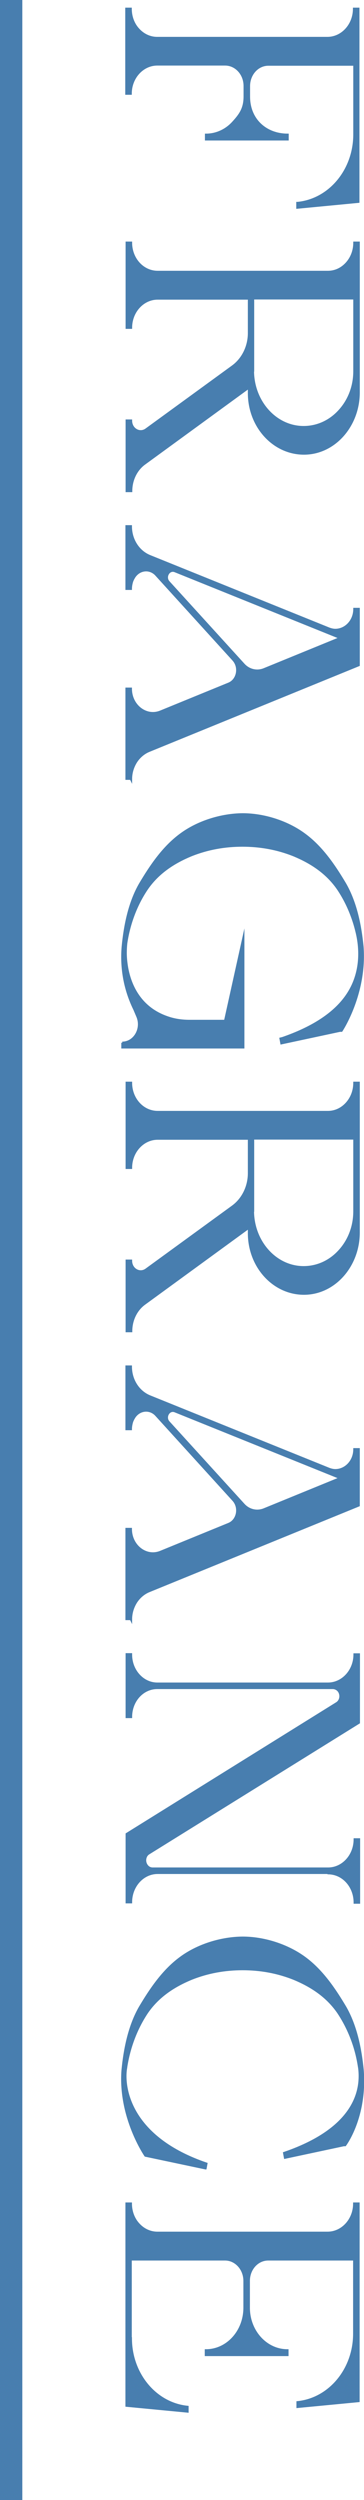
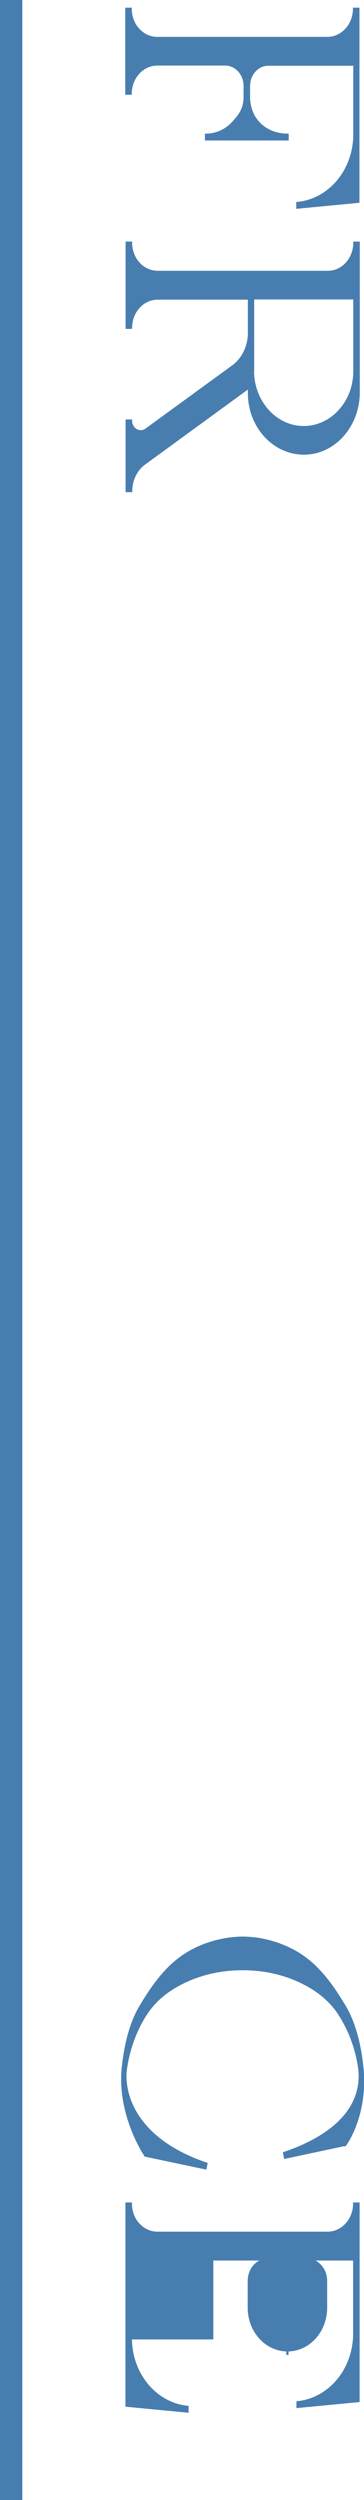
<svg xmlns="http://www.w3.org/2000/svg" id="b" data-name="レイヤー 2" viewBox="0 0 21.2 145.46">
  <defs>
    <style>
      .d {
        fill: #487eaf;
        stroke-width: .13px;
      }

      .d, .e {
        stroke: #487eaf;
        stroke-miterlimit: 10;
      }

      .e {
        fill: none;
        stroke-width: 1.3px;
      }
    </style>
  </defs>
  <g id="c" data-name="design">
    <g>
      <g>
        <path class="d" d="M17.34,11.81h0c1.87-.19,3.3-1.92,3.3-3.99V3.76h-5.01c-.63,0-1.13.56-1.13,1.25v.61c0,1.37,1.01,2.22,2.25,2.22v.27h-4.75v-.27c.62,0,1.19-.28,1.59-.73.41-.45.66-.81.66-1.5v-.61c0-.69-.51-1.25-1.14-1.25h-3.95c-.85,0-1.55.76-1.55,1.7h-.25V.51h.25c0,.47.17.9.45,1.2.28.31.67.5,1.09.5h9.92c.85,0,1.55-.76,1.55-1.7h.25v11.23l-3.55.34v-.27Z" />
        <path class="d" d="M7.63,28.57h-.25v-4.1h.25c0,.5.5.79.88.52l5.04-3.67c.59-.43.95-1.16.95-1.94v-2.01h-5.32c-.85,0-1.55.76-1.55,1.7h0s-.25,0-.25,0v-4.95h.25c0,.94.69,1.7,1.55,1.7h9.92c.43,0,.81-.19,1.09-.5.28-.31.45-.73.45-1.2h.25v8.71c0,1.94-1.41,3.55-3.17,3.56-1.78.01-3.22-1.57-3.22-3.52v-.33l-6.09,4.44c-.48.35-.77.95-.77,1.59ZM14.73,21.56c0,1.79,1.3,3.27,2.92,3.29.83.01,1.58-.35,2.12-.95.54-.59.87-1.4.87-2.3v-4.24h-5.9v4.2Z" />
-         <path class="d" d="M7.62,45.31h-.25v-5.24h.25c0,.99.9,1.68,1.74,1.33l3.96-1.62c.52-.21.67-.95.27-1.39l-4.49-4.94c-.16-.18-.38-.27-.59-.27-.26,0-.52.13-.69.39-.06.1-.12.21-.15.33-.03.12-.05.24-.05.36h-.25v-3.64h.25c0,.78.44,1.47,1.11,1.74l10.42,4.21c.13.05.26.08.38.08.59,0,1.11-.52,1.11-1.22h.25v3.27l-12.22,4.99c-.31.13-.57.36-.75.64-.18.29-.29.63-.29,1ZM15.38,38.94l4.45-1.82-9.64-3.89c-.35-.14-.63.34-.37.63l4.36,4.79c.31.35.78.46,1.2.29Z" />
-         <path class="d" d="M7.12,60.67c.72,0,1.19-.83.88-1.54l-.17-.4c-.48-.98-.8-2.21-.68-3.65.12-1.25.39-2.58,1.01-3.65.63-1.06,1.36-2.14,2.37-2.88,1-.74,2.36-1.16,3.6-1.17,1.24,0,2.6.43,3.6,1.17,1.01.74,1.74,1.82,2.37,2.88.62,1.08.89,2.4,1.01,3.65.21,2.74-1.22,4.89-1.22,4.89h-.09s-3.41.73-3.41.73l-.05-.27.12-.03c3.26-1.13,4.18-2.76,4.41-4.16.11-.68.06-1.39-.11-2.06-.08-.33-.18-.65-.3-.96-.2-.53-.46-1.03-.76-1.48-.66-.97-1.59-1.56-2.57-1.97-.99-.4-2-.57-3.01-.57s-2.02.17-3.01.57c-.98.41-1.91,1-2.57,1.97-.61.91-1.02,2-1.19,3.14-.02.19-.03.38-.03.57,0,.22.02.44.05.66.14,1.01.66,2.49,2.37,3.08.42.15.86.21,1.3.21h2.07l1.06-4.79v6.33h-7.04v-.27Z" />
-         <path class="d" d="M7.63,77.45h-.25v-4.1h.25c0,.5.5.79.88.52l5.04-3.67c.59-.43.95-1.16.95-1.94v-2.01h-5.32c-.85,0-1.55.76-1.55,1.7h0s-.25,0-.25,0v-4.95h.25c0,.94.69,1.7,1.55,1.7h9.92c.43,0,.81-.19,1.09-.5.28-.31.45-.73.45-1.2h.25v8.71c0,1.94-1.41,3.55-3.17,3.56-1.78.01-3.22-1.57-3.22-3.52v-.33l-6.09,4.44c-.48.35-.77.95-.77,1.59ZM14.73,70.44c0,1.79,1.3,3.27,2.92,3.29.83.01,1.58-.35,2.12-.95.54-.59.87-1.4.87-2.3v-4.24h-5.9v4.2Z" />
-         <path class="d" d="M7.62,94.2h-.25v-5.24h.25c0,.99.9,1.68,1.74,1.33l3.96-1.62c.52-.21.67-.95.27-1.39l-4.49-4.94c-.16-.18-.38-.27-.59-.27-.26,0-.52.13-.69.39-.06.1-.12.21-.15.33-.03.12-.05.24-.05.36h-.25v-3.64h.25c0,.78.44,1.47,1.11,1.74l10.42,4.21c.13.05.26.08.38.08.59,0,1.11-.52,1.11-1.22h.25v3.27l-12.22,4.99c-.31.13-.57.36-.75.64-.18.29-.29.63-.29,1ZM15.38,87.82l4.45-1.82-9.64-3.89c-.35-.14-.63.34-.37.63l4.36,4.79c.31.35.78.46,1.2.29Z" />
-         <path class="d" d="M19.09,108.97h-9.91c-.86,0-1.55.77-1.55,1.71h-.25v-3.97l12.23-7.61c.18-.11.27-.35.19-.58-.06-.19-.24-.31-.42-.31h-10.22c-.85,0-1.53.75-1.53,1.69h-.25v-3.65h.25v.02c0,.93.69,1.69,1.53,1.69h9.94c.85,0,1.55-.76,1.55-1.7h.25v3.97l-12.23,7.6c-.14.08-.22.24-.22.41,0,.13.05.25.13.34.08.09.19.14.31.14h10.22c.85,0,1.55-.76,1.55-1.7h.25v3.68h-.25c0-.95-.69-1.71-1.55-1.71Z" />
        <path class="d" d="M11.97,126.16l-3.5-.74s-1.54-2.23-1.33-4.97c.12-1.25.39-2.58,1.01-3.66.63-1.06,1.36-2.14,2.37-2.88,1-.74,2.36-1.16,3.61-1.17,1.24,0,2.6.43,3.61,1.17,1.01.74,1.74,1.82,2.37,2.88.62,1.08.89,2.41,1.01,3.66.21,2.74-1.02,4.36-1.02,4.36h-.08s-3.42.73-3.42.73l-.05-.27c4.44-1.52,4.48-3.95,4.38-4.89-.01-.09-.02-.13-.02-.13-.17-1.14-.59-2.22-1.2-3.14-.66-.97-1.59-1.56-2.57-1.97-.99-.4-2-.57-3.01-.57s-2.02.17-3.01.57c-.98.41-1.91,1-2.57,1.97-.61.92-1.02,2-1.2,3.14,0,0,0,.04-.02.13-.16,1.12.24,3.99,4.69,5.51l-.05.27Z" />
-         <path class="d" d="M7.62,136.05c0,2.07,1.43,3.8,3.3,3.99v.27l-3.55-.34v-11.76h.25c0,.47.17.9.45,1.2.28.31.67.5,1.09.5h9.92c.85,0,1.55-.76,1.55-1.7h.25v11.49l-3.55.34v-.27h0c1.87-.19,3.3-1.92,3.3-3.99v-4.32h-5.01c-.63,0-1.13.56-1.13,1.25v1.56c0,1.37,1.01,2.48,2.25,2.48v.27h-4.75v-.27c1.25,0,2.25-1.11,2.25-2.48v-1.56c0-.69-.51-1.25-1.13-1.25h-5.5v4.59Z" />
+         <path class="d" d="M7.62,136.05c0,2.07,1.43,3.8,3.3,3.99v.27l-3.55-.34v-11.76h.25c0,.47.17.9.45,1.2.28.31.67.5,1.09.5h9.92c.85,0,1.55-.76,1.55-1.7h.25v11.49l-3.55.34v-.27h0c1.87-.19,3.3-1.92,3.3-3.99v-4.32h-5.01c-.63,0-1.13.56-1.13,1.25v1.56c0,1.37,1.01,2.48,2.25,2.48v.27v-.27c1.25,0,2.25-1.11,2.25-2.48v-1.56c0-.69-.51-1.25-1.13-1.25h-5.5v4.59Z" />
      </g>
      <line class="e" x1=".65" x2=".65" y2="145.46" />
    </g>
  </g>
</svg>